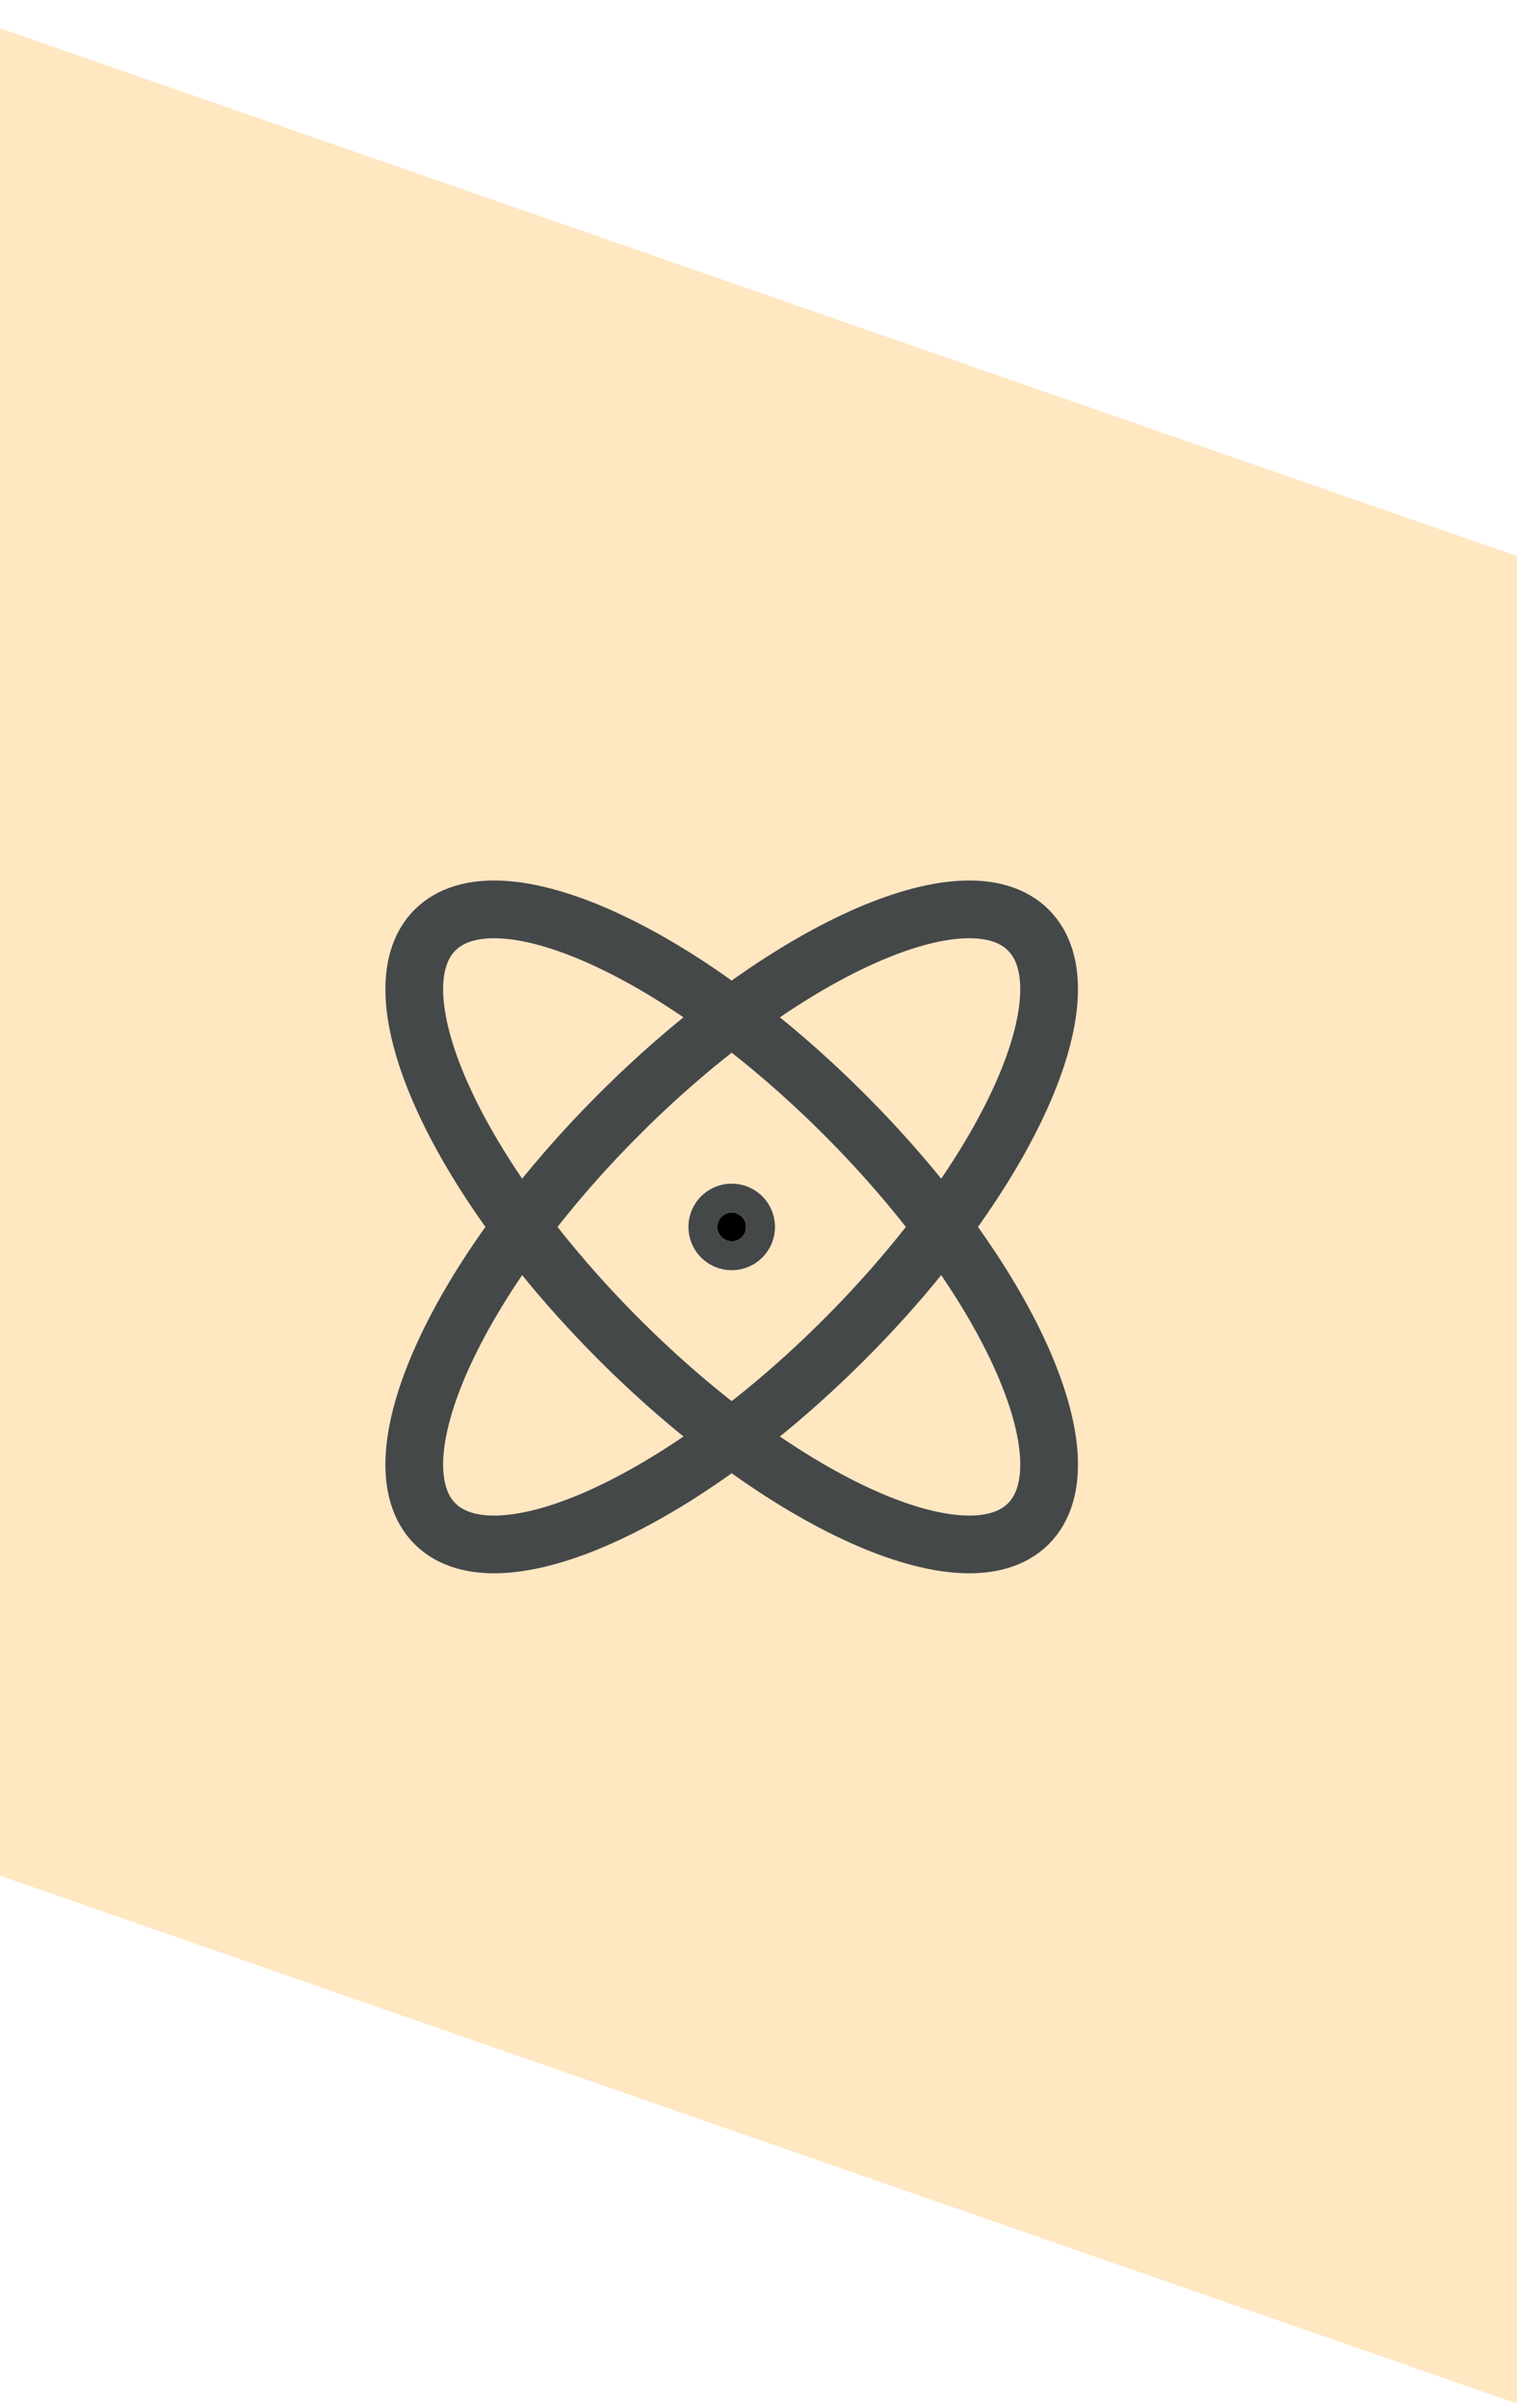
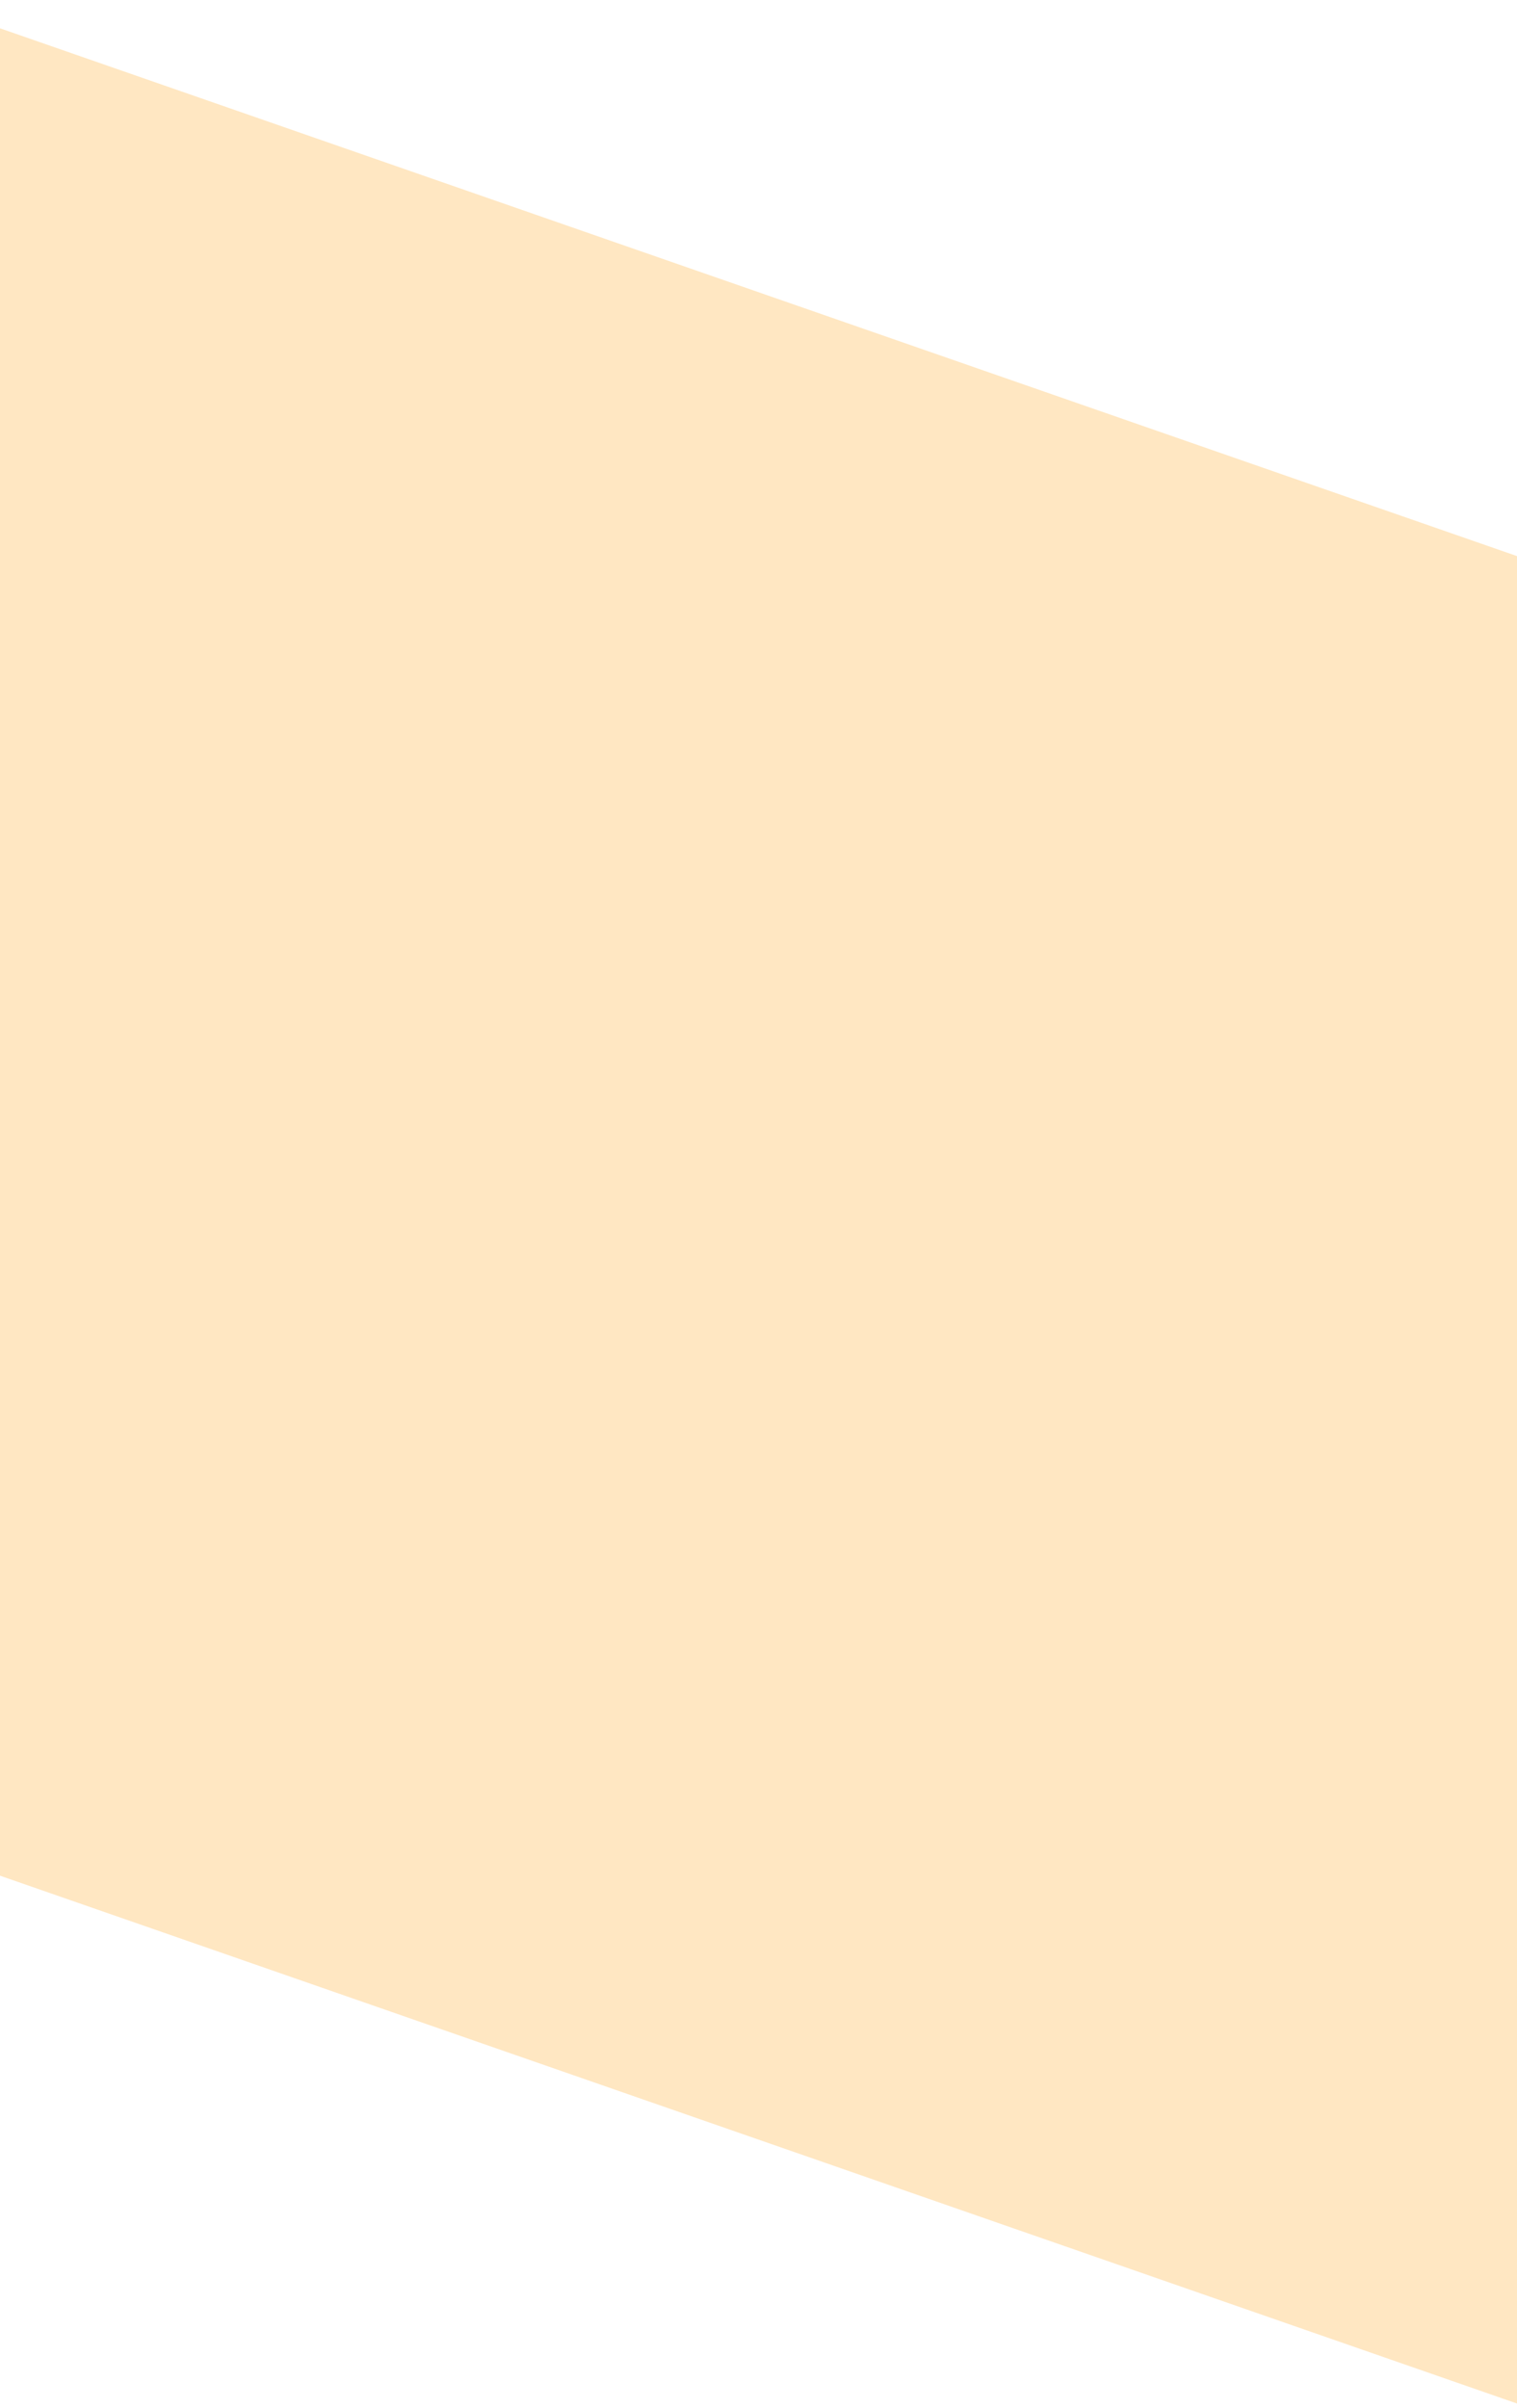
<svg xmlns="http://www.w3.org/2000/svg" width="46" height="73" viewBox="0 0 46 73" fill="none">
  <path d="M0 0.857V0.858L46 16.857V72.857L0 56.857V0.857Z" fill="#FFE7C2" />
  <g clip-path="url(#clip0_8183_15999)">
-     <path d="M31.184 46.188C33.069 44.303 30.569 38.747 25.6 33.778C20.631 28.809 15.075 26.309 13.19 28.194C11.305 30.079 13.805 35.635 18.774 40.604C23.743 45.573 29.299 48.073 31.184 46.188Z" stroke="#444849" stroke-width="1.75" stroke-linecap="round" stroke-linejoin="round" />
    <path d="M25.6 40.604C30.569 35.635 33.069 30.079 31.184 28.194C29.299 26.309 23.743 28.809 18.774 33.778C13.805 38.747 11.305 44.303 13.19 46.188C15.075 48.073 20.631 45.573 25.6 40.604Z" stroke="#444849" stroke-width="1.75" stroke-linecap="round" stroke-linejoin="round" />
-     <path d="M22.188 36.754C22.429 36.754 22.625 36.95 22.625 37.191C22.625 37.433 22.429 37.629 22.188 37.629C21.946 37.629 21.75 37.433 21.75 37.191C21.75 36.95 21.946 36.754 22.188 36.754Z" fill="black" stroke="#444849" stroke-width="1.75" />
  </g>
  <defs>
    <clipPath id="clip0_8183_15999">
-       <rect width="28" height="28" fill="white" transform="translate(8.188 23.191)" />
-     </clipPath>
+       </clipPath>
  </defs>
</svg>